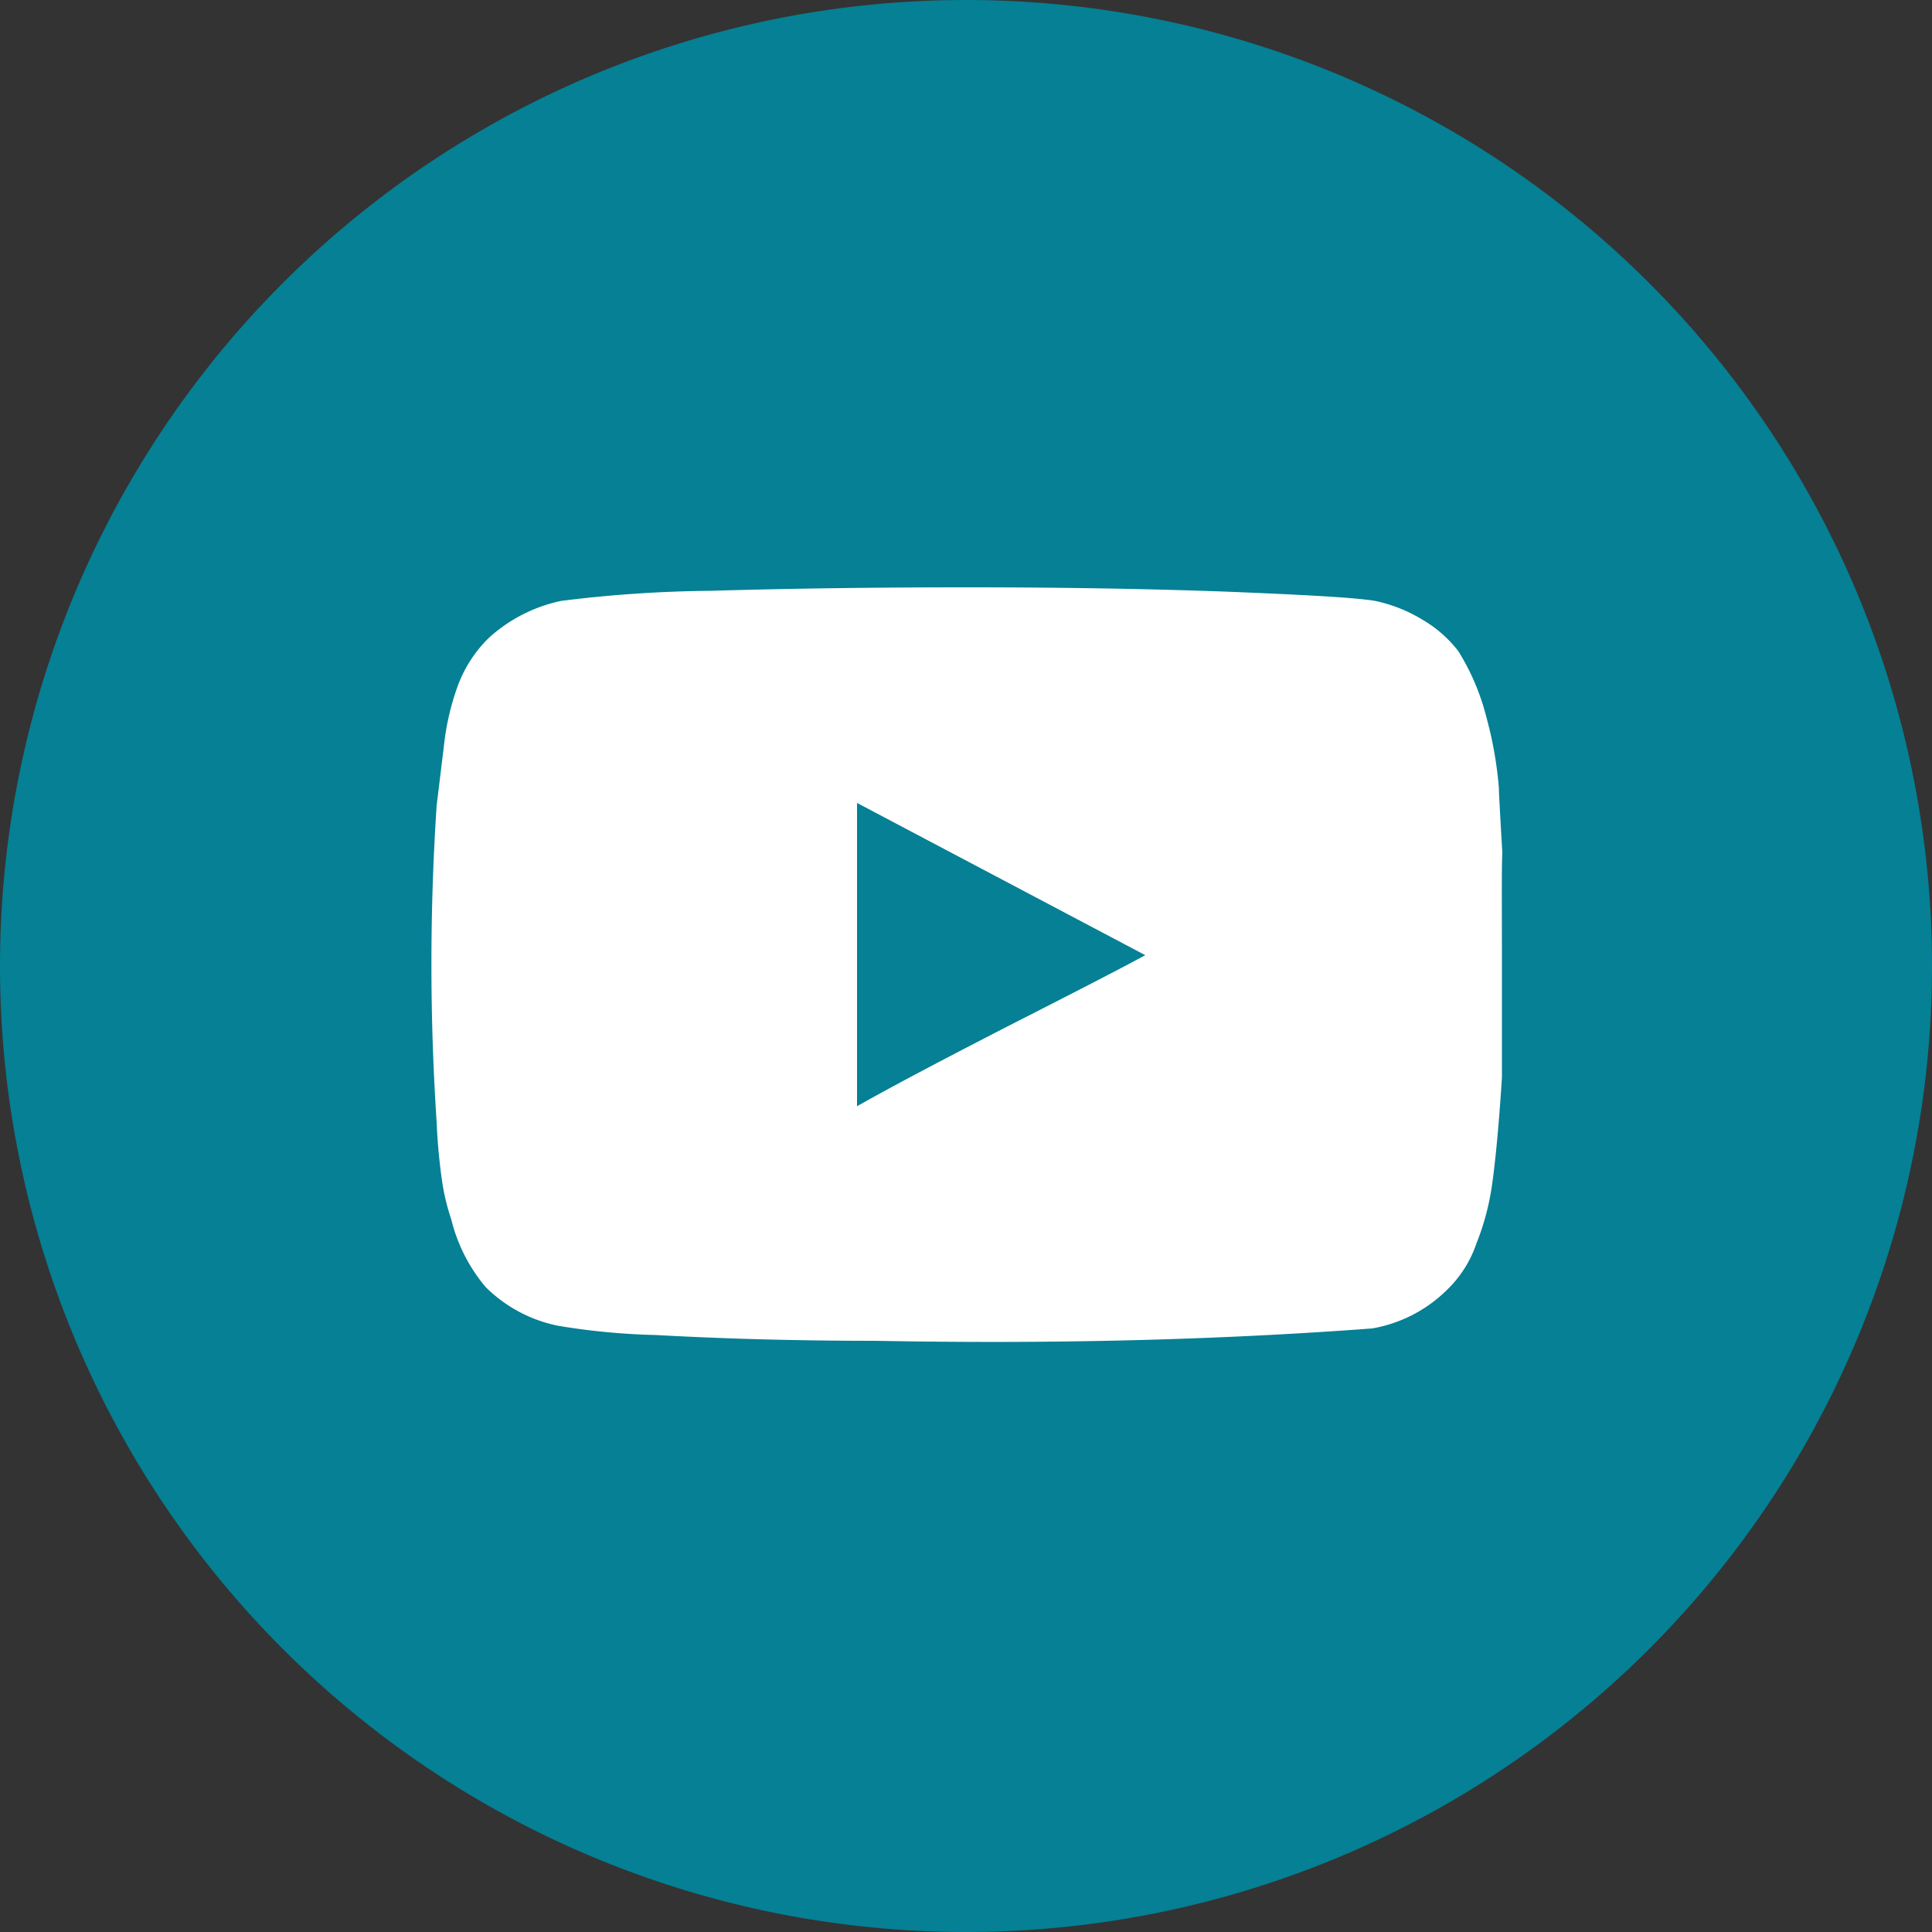
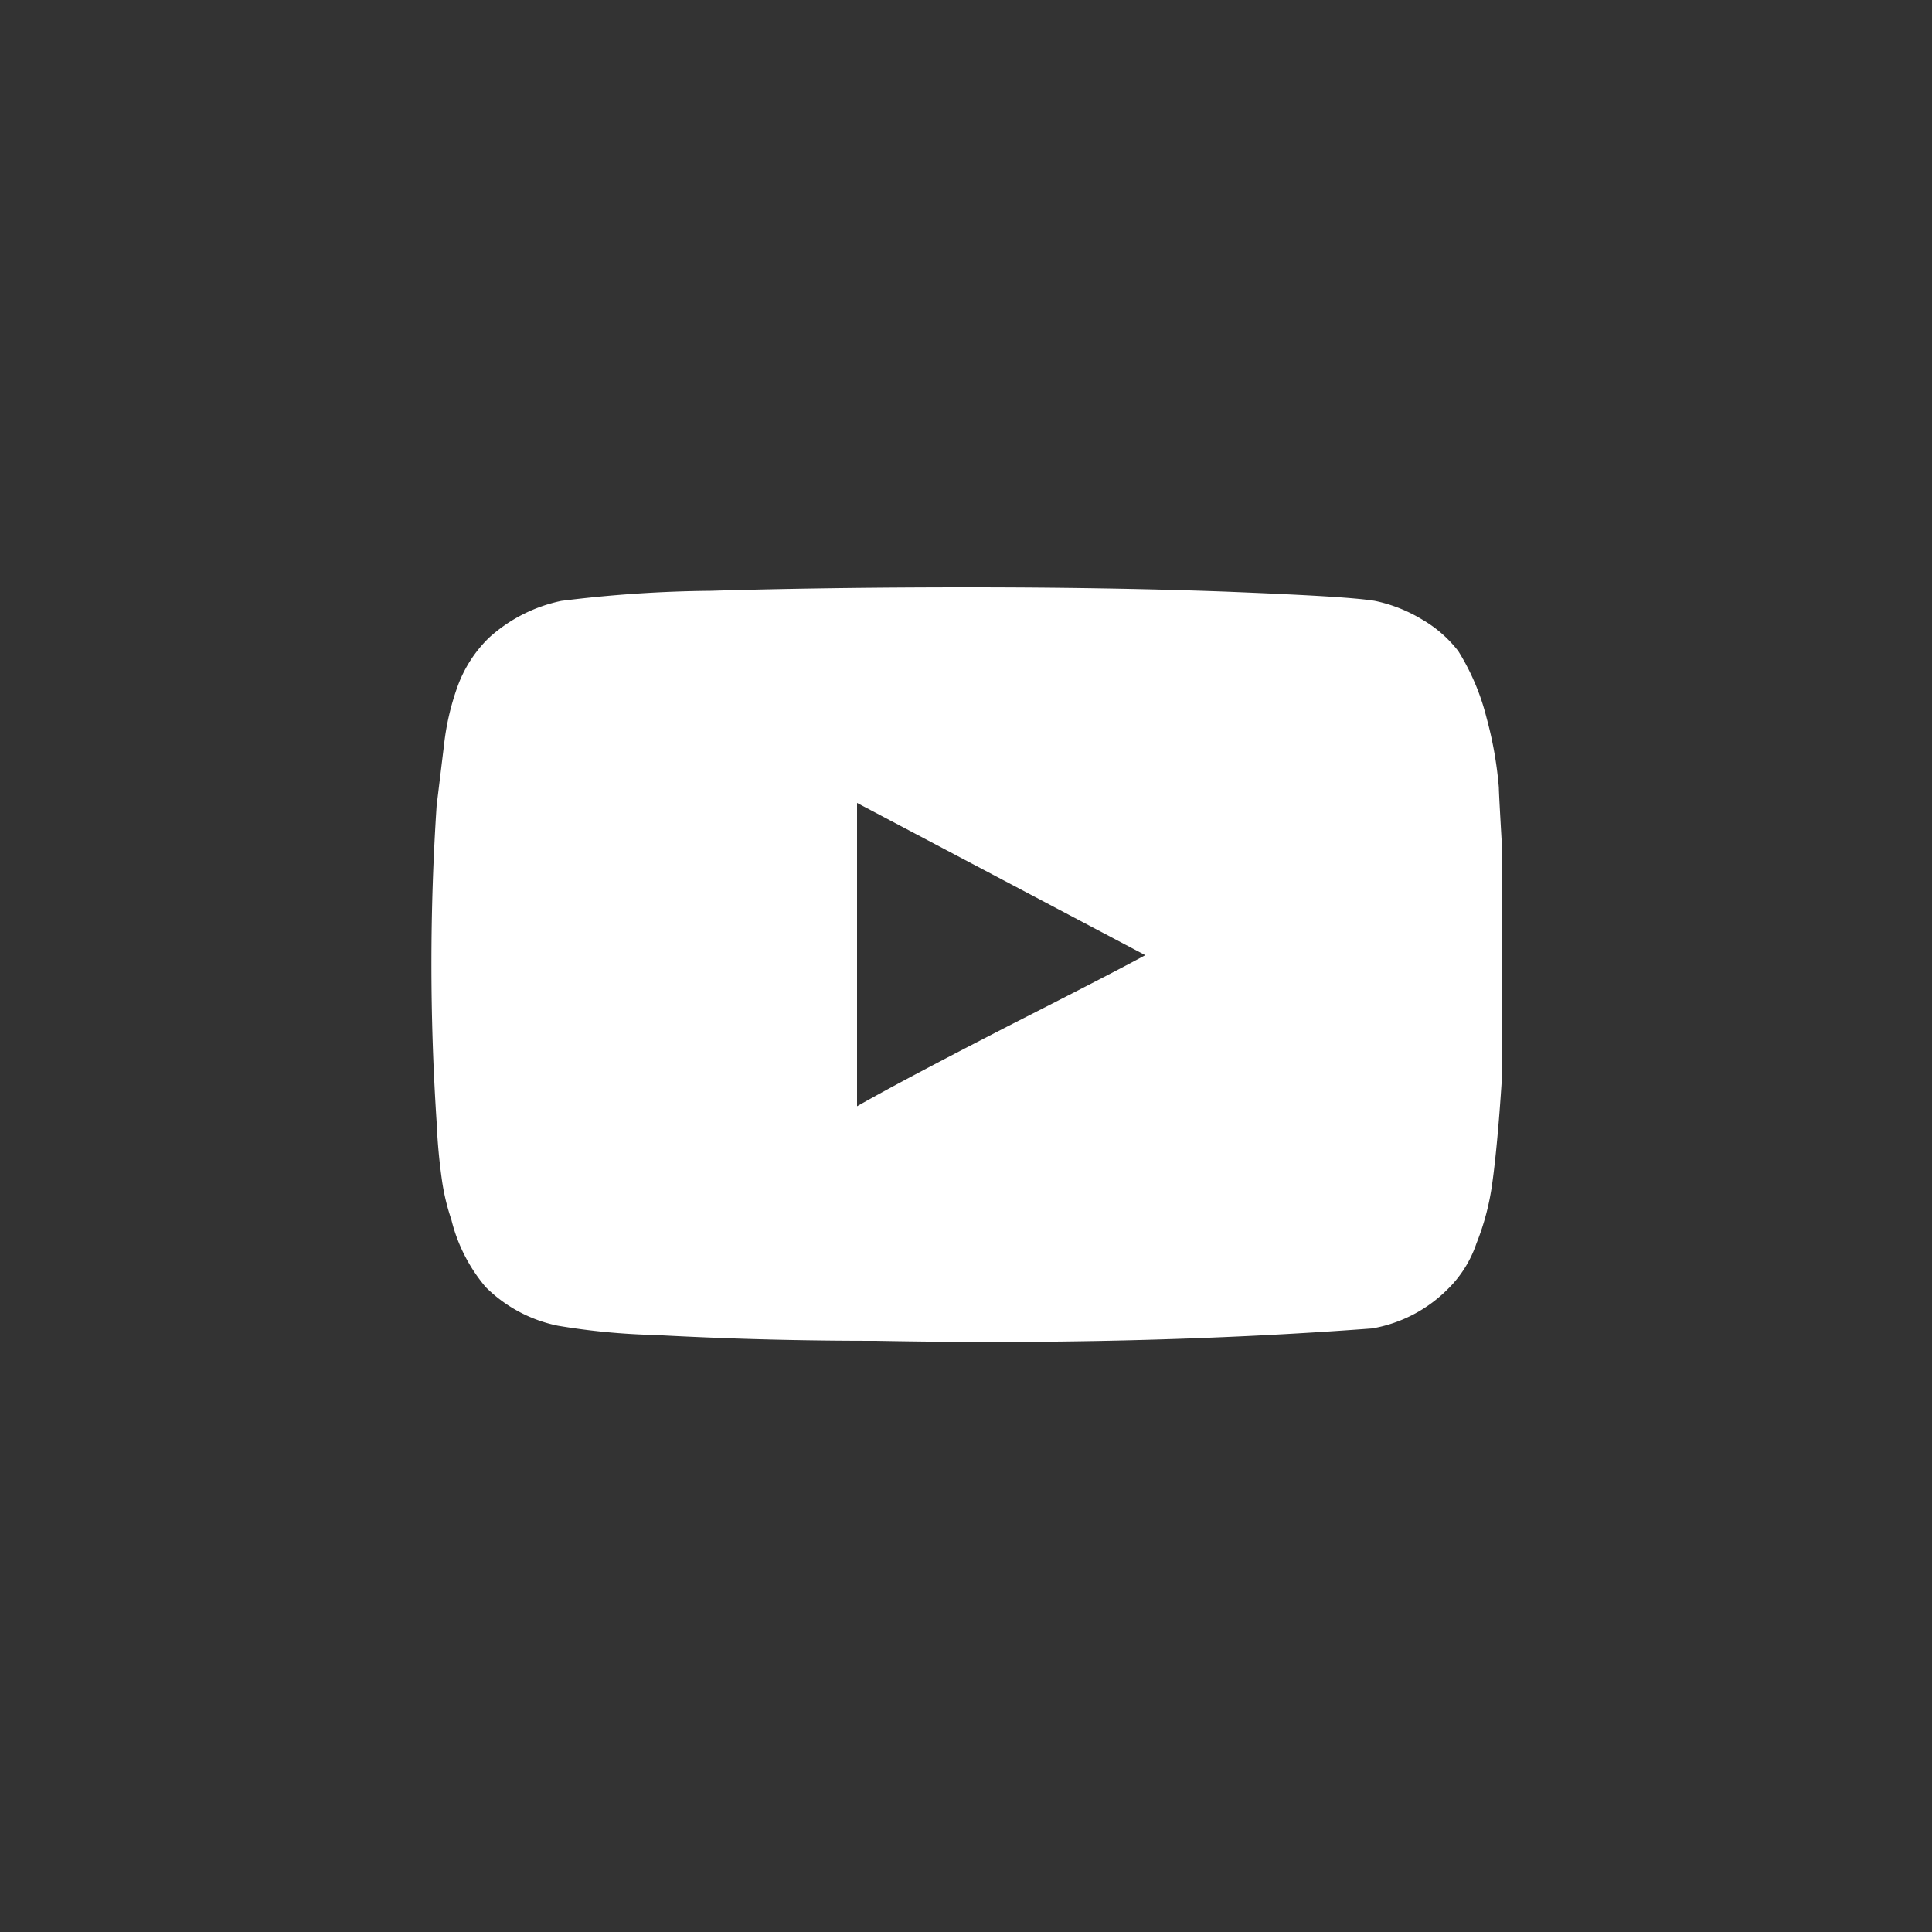
<svg xmlns="http://www.w3.org/2000/svg" id="Layer_1" data-name="Layer 1" viewBox="0 0 50 50">
  <rect x="0" y="0" width="50" height="50" fill="#333333" stroke="none" />
  <defs>
    <style>
      .cls-1 {
        fill: #058094;
      }

      .cls-2 {
        fill: #fff;
      }
    </style>
  </defs>
  <g>
-     <path id="Path_18970" data-name="Path 18970" class="cls-1" d="M25,50h0A25,25,0,0,1,0,25H0A25,25,0,0,1,25,0h0A25,25,0,0,1,50,25h0A25,25,0,0,1,25,50Z" />
    <g id="Group_9889" data-name="Group 9889">
      <path id="Path_321" data-name="Path 321" class="cls-2" d="M38.87,25c0,1.55,0,2.51,0,2.89-.08,1.25-.17,2.16-.25,2.73a6.53,6.53,0,0,1-.41,1.56,3,3,0,0,1-.76,1.2,3.63,3.63,0,0,1-1.94,1q-6,.45-12.85.32c-2.67,0-4.57-.09-5.7-.15a17.76,17.76,0,0,1-2.52-.24,3.69,3.69,0,0,1-1.87-1,4.28,4.28,0,0,1-.89-1.75,5.61,5.61,0,0,1-.24-1,15.09,15.09,0,0,1-.14-1.52,62.17,62.17,0,0,1,0-8.19l.19-1.56a6.58,6.58,0,0,1,.35-1.52,3.35,3.35,0,0,1,.82-1.27,4,4,0,0,1,1.87-.95,33.21,33.21,0,0,1,3.86-.26q3.06-.09,6.65-.09t6.65.11c2,.08,3.34.15,3.89.24a3.88,3.88,0,0,1,1.22.48,3.22,3.22,0,0,1,.94.82,6,6,0,0,1,.73,1.72,9.94,9.94,0,0,1,.32,1.81q0,.15.09,1.68C38.86,22.49,38.87,23.46,38.87,25ZM26.08,26.56c1.67-.85,2.86-1.46,3.56-1.84l-7.46-3.94v7.85c.86-.49,2.17-1.18,3.9-2.07Z" />
    </g>
  </g>
</svg>